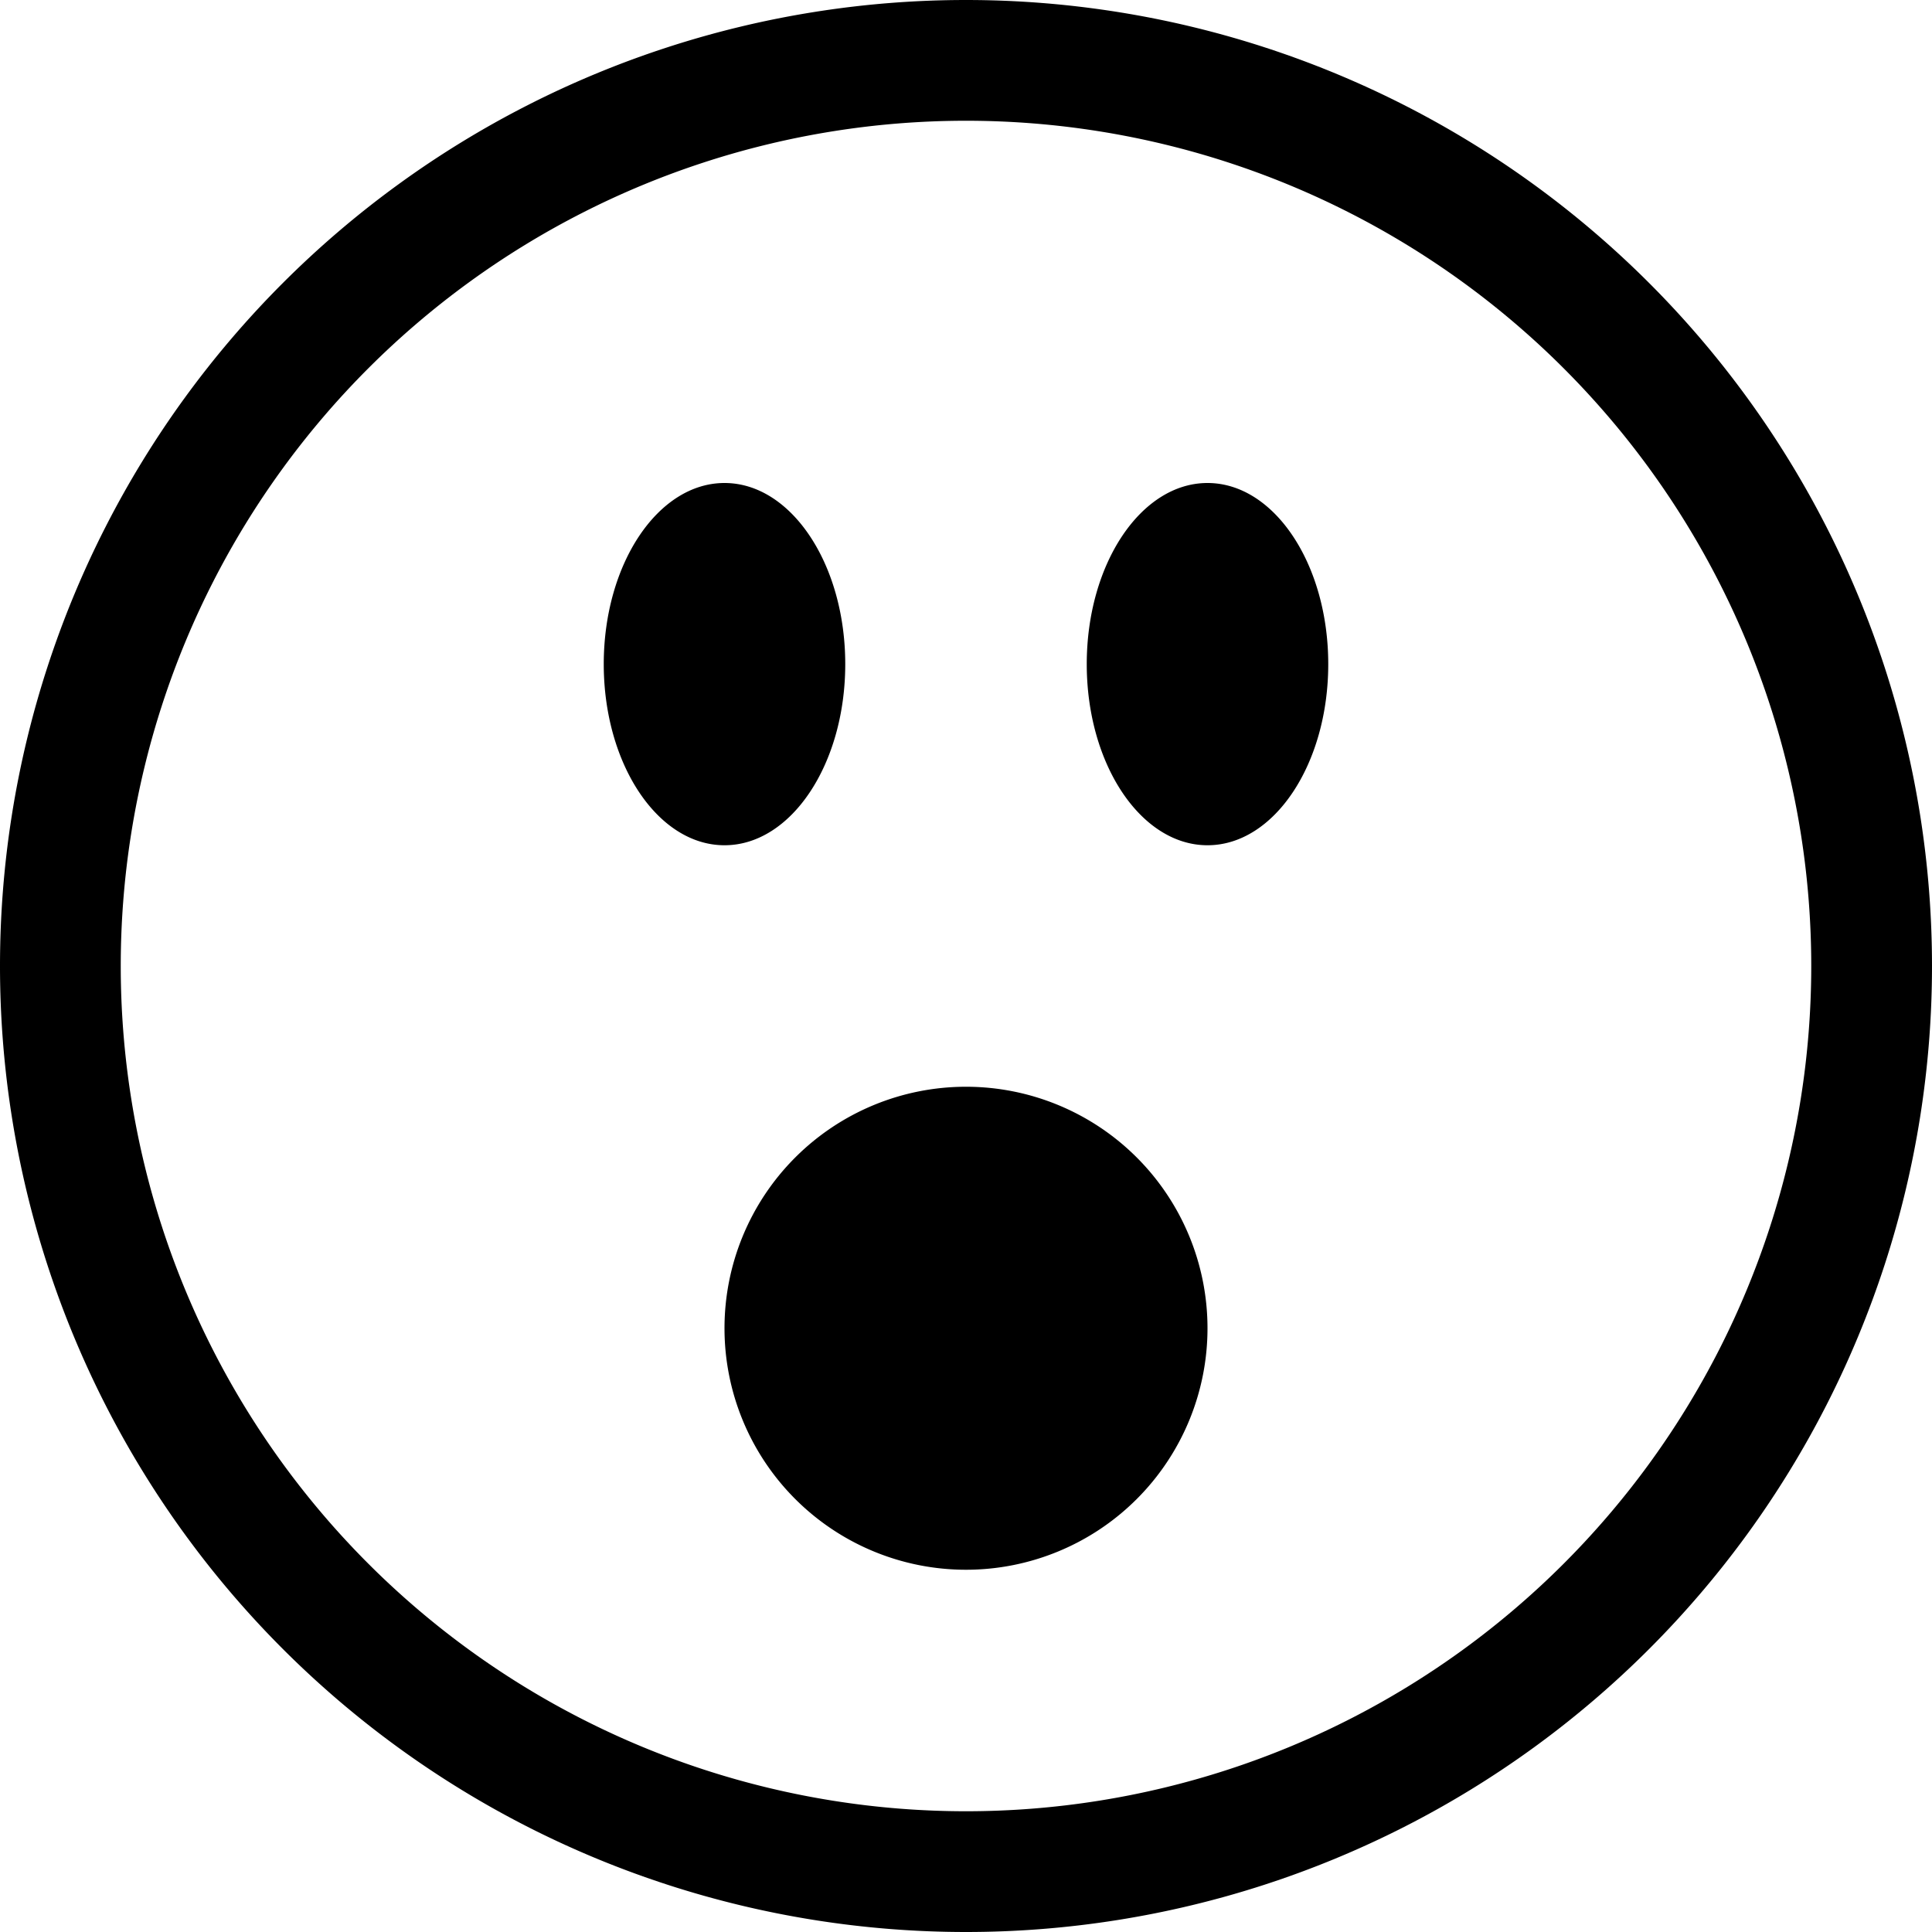
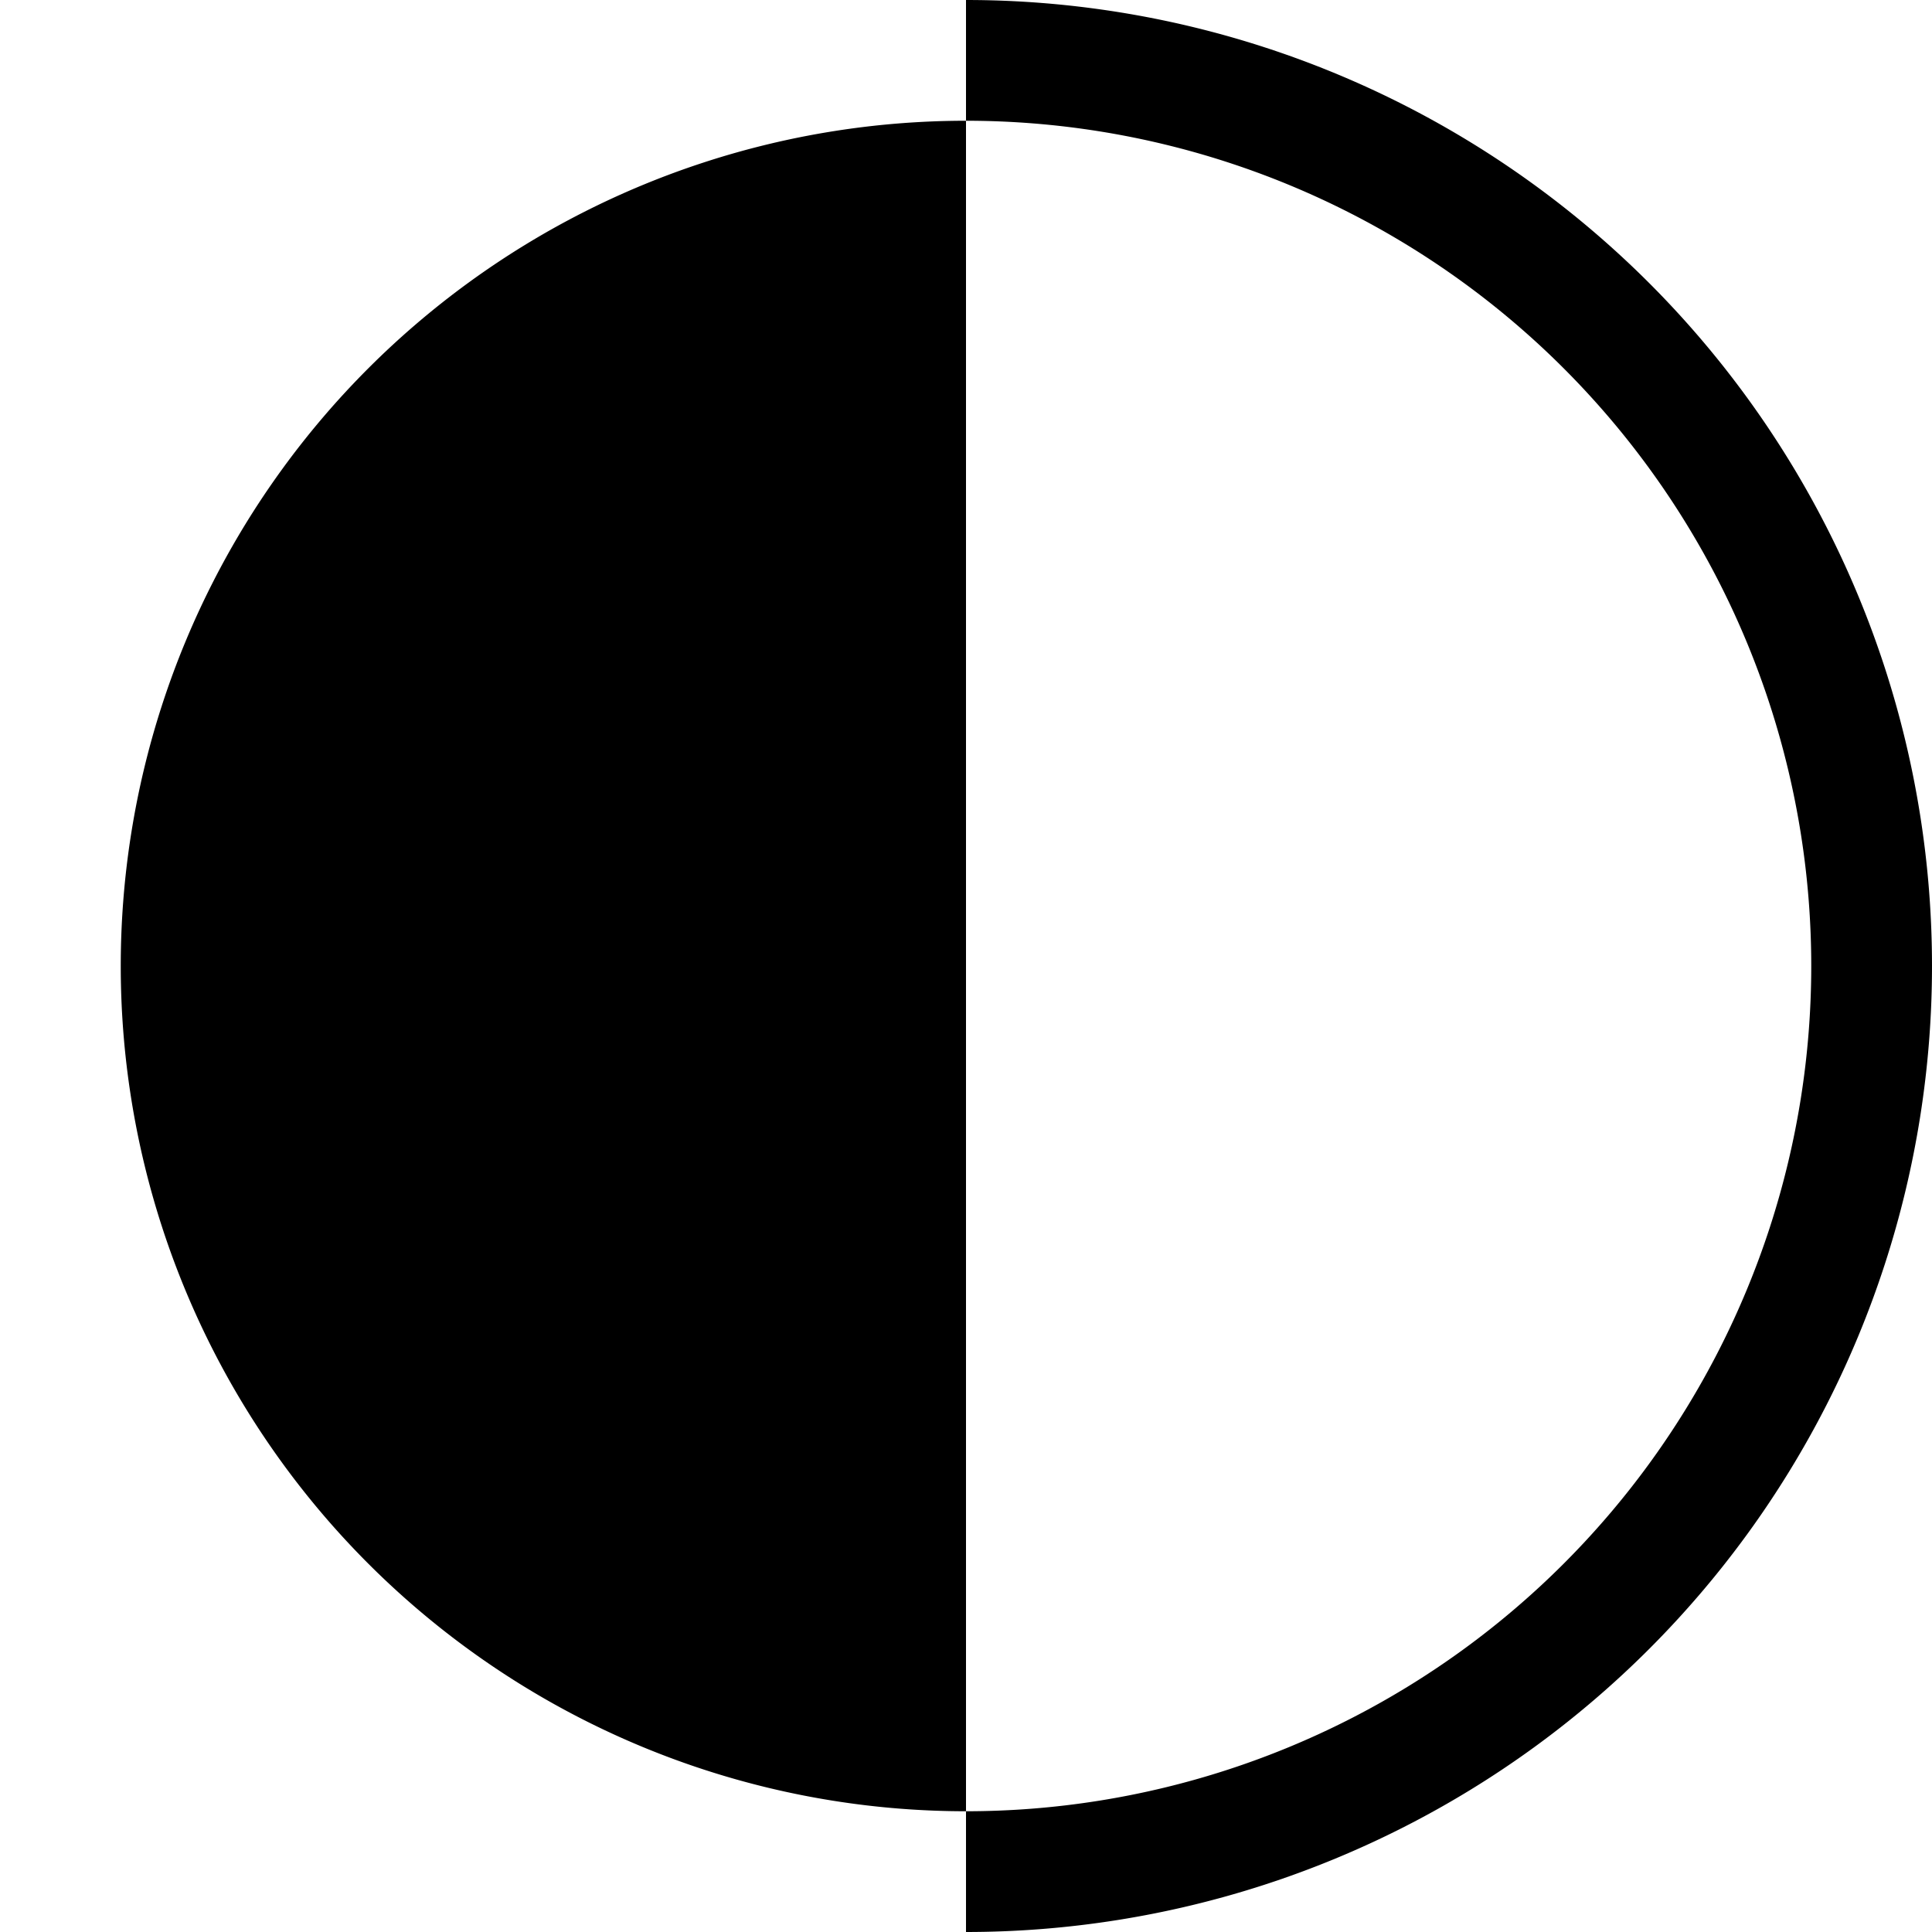
<svg xmlns="http://www.w3.org/2000/svg" width="16" height="16" fill="currentColor" class="bi bi-emoji-surprise" viewBox="0 0 16 16">
-   <path d="M8 15A7 7 0 1 1 8 1a7 7 0 0 1 0 14m0 1A8 8 0 1 0 8 0a8 8 0 0 0 0 16" />
-   <path d="M7 5.5C7 6.328 6.552 7 6 7s-1-.672-1-1.5S5.448 4 6 4s1 .672 1 1.5m4 0c0 .828-.448 1.5-1 1.5s-1-.672-1-1.5S9.448 4 10 4s1 .672 1 1.5M10 11a2 2 0 1 1-4 0 2 2 0 0 1 4 0" />
+   <path d="M8 15A7 7 0 1 1 8 1a7 7 0 0 1 0 14m0 1A8 8 0 1 0 8 0" />
</svg>